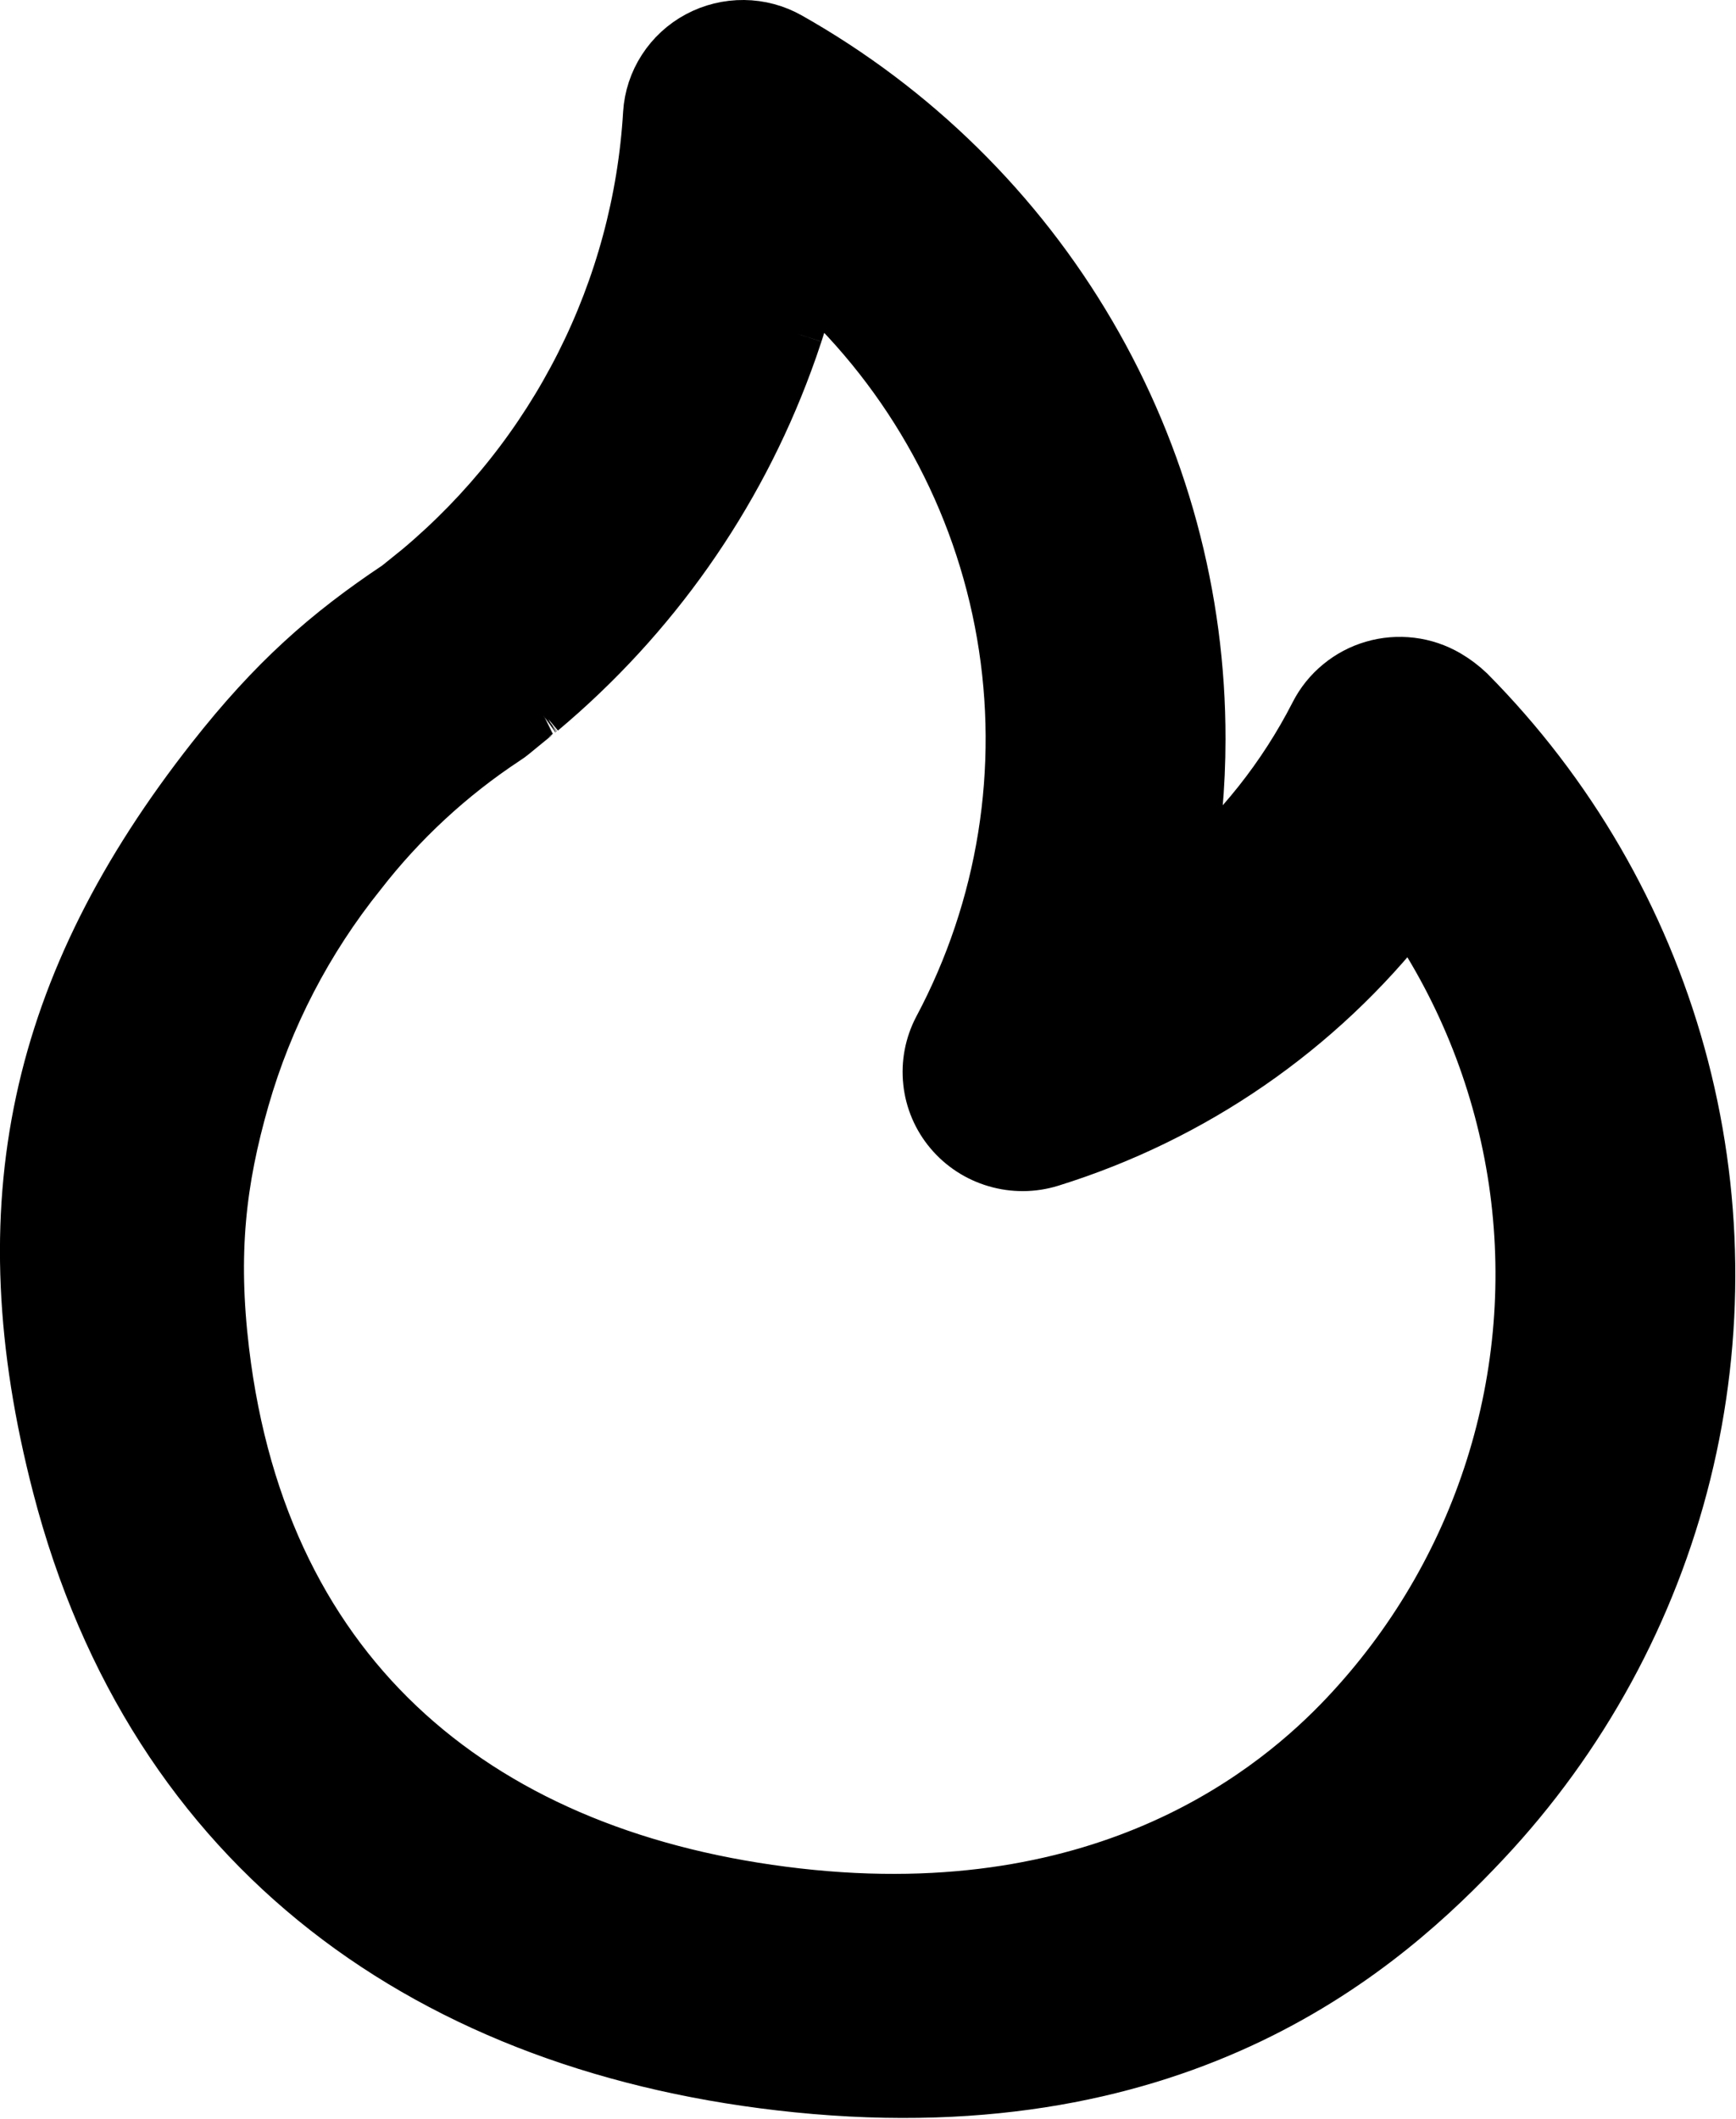
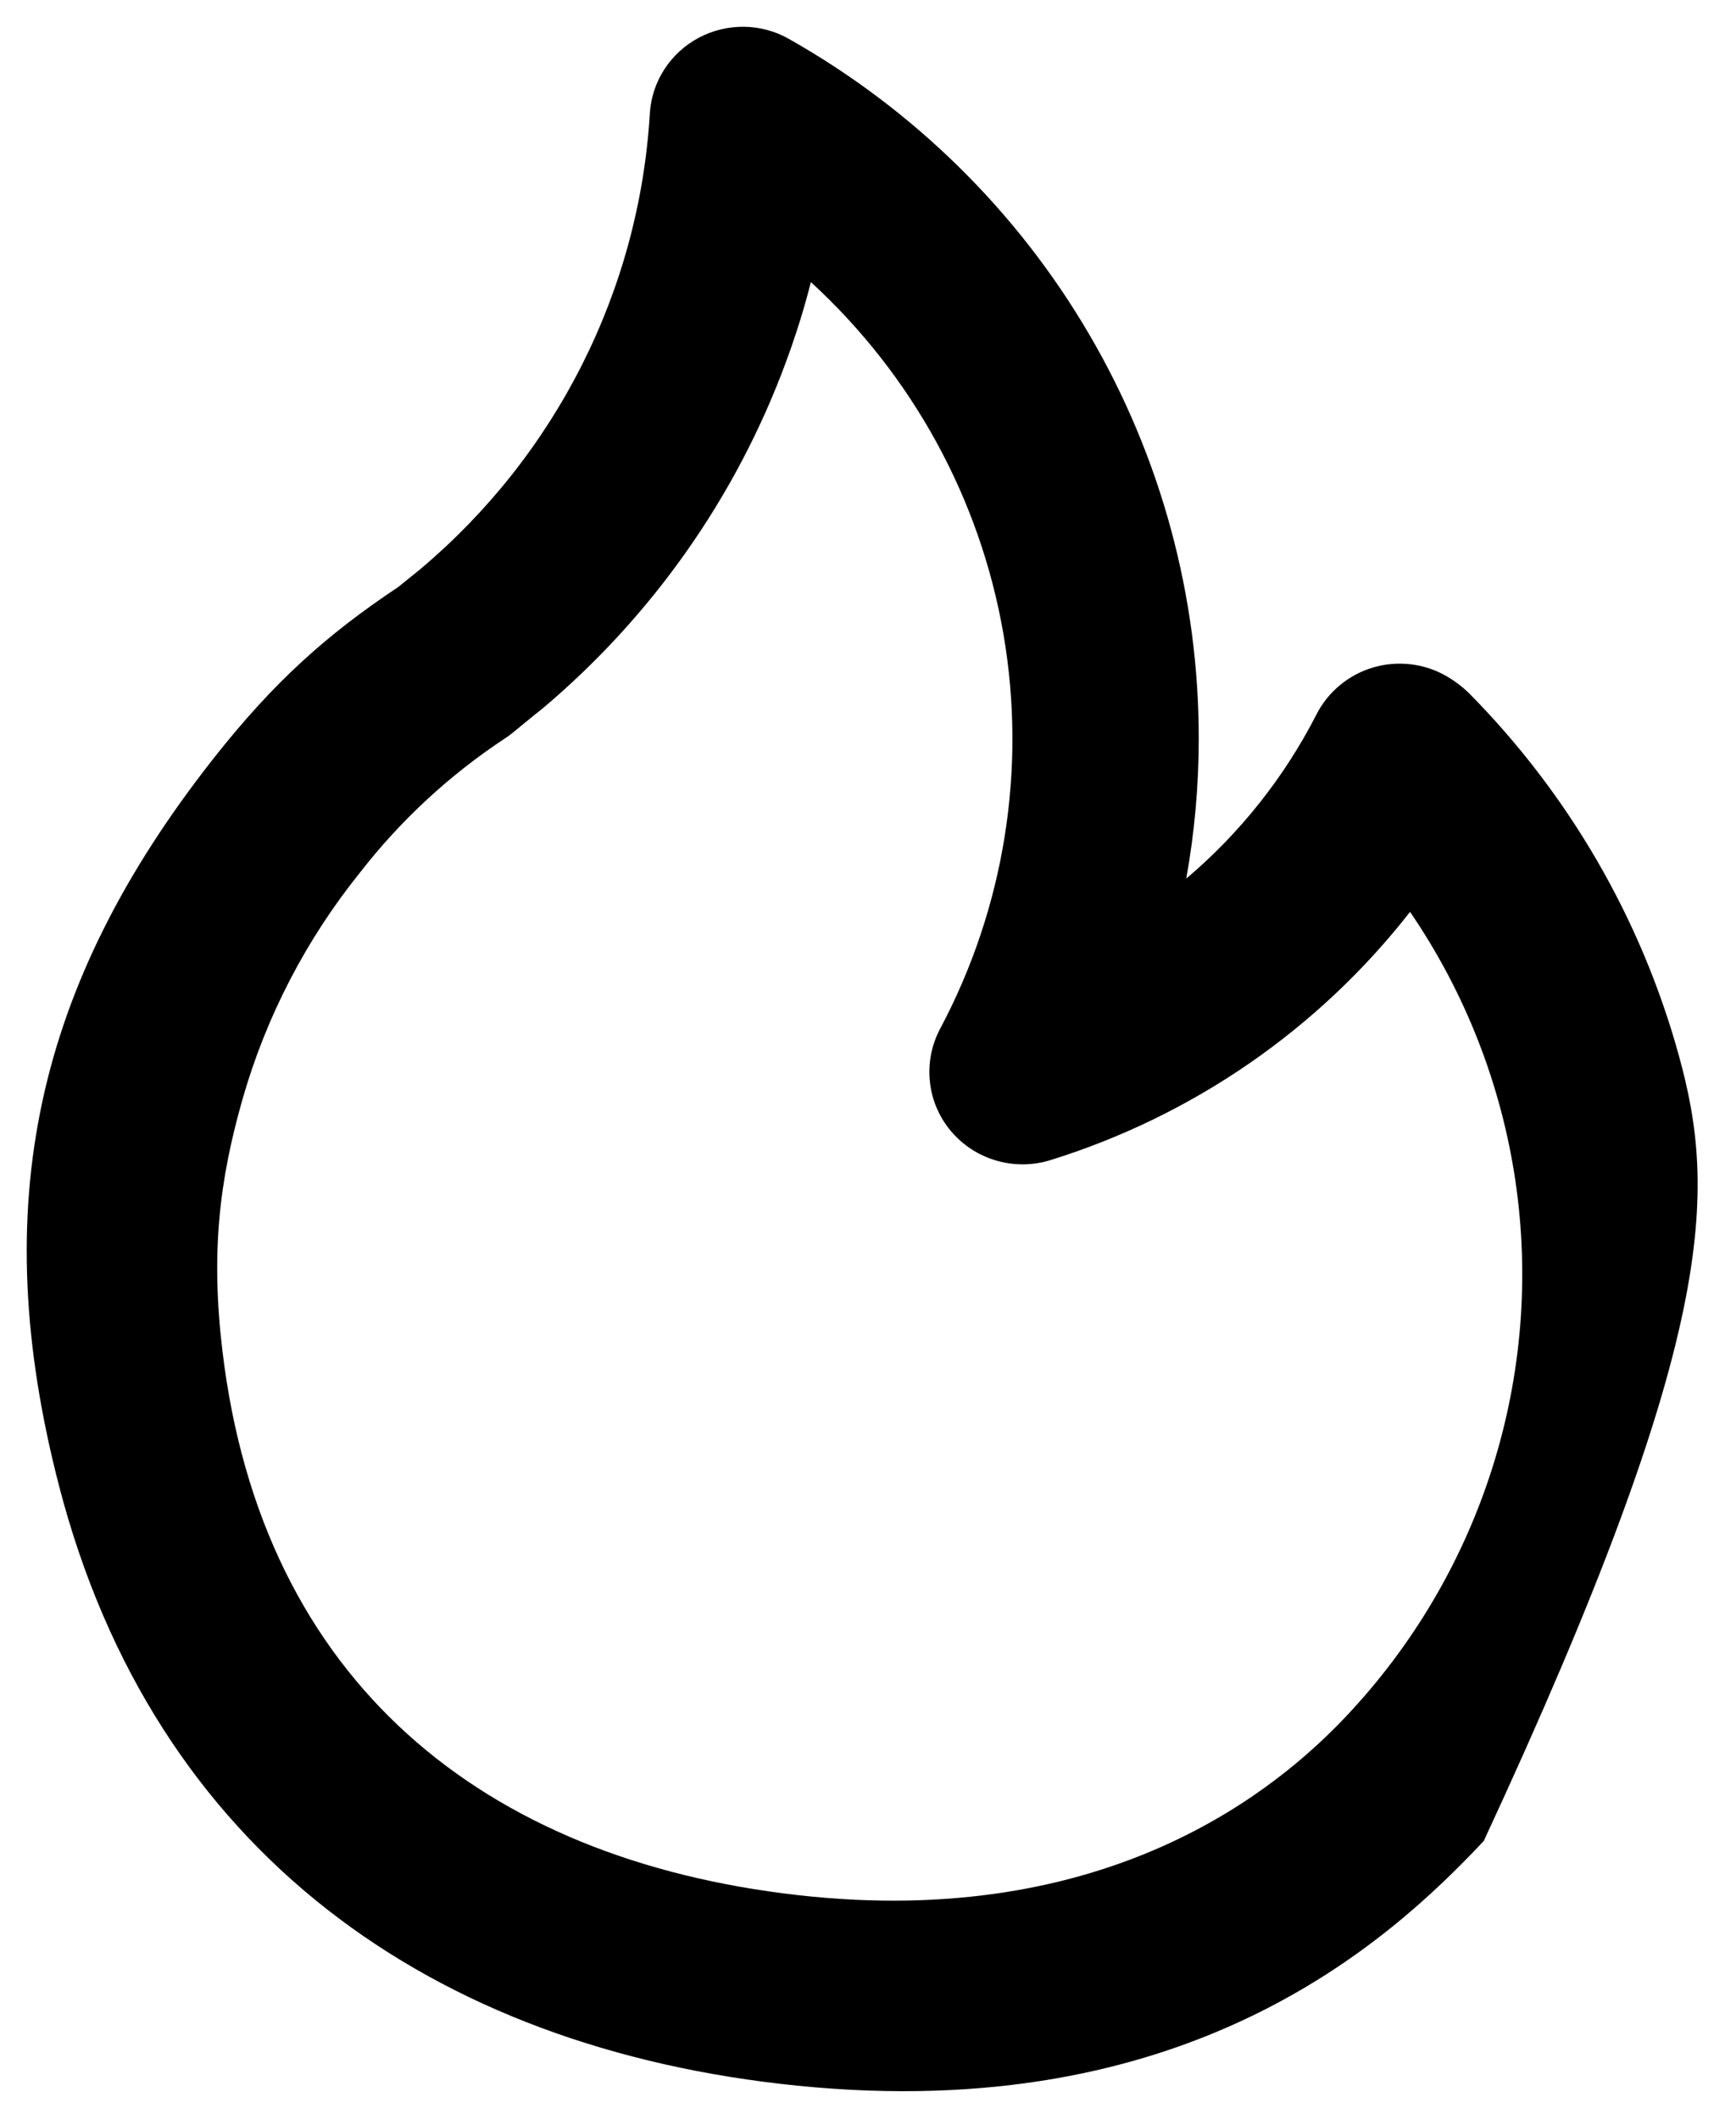
<svg xmlns="http://www.w3.org/2000/svg" viewBox="0 0 22.699 27.7" fill="none">
  <path d="M7.074 9.28L7.072 9.281L7.068 9.284L7.074 9.28Z" fill="black" />
-   <path fill-rule="evenodd" clip-rule="evenodd" d="M19.2 9.054C19.115 8.973 19.021 8.902 18.92 8.843C18.776 8.759 18.617 8.705 18.451 8.685C18.286 8.665 18.118 8.678 17.958 8.725C17.799 8.771 17.65 8.85 17.522 8.956C17.394 9.061 17.289 9.192 17.214 9.339C16.795 10.159 16.216 10.889 15.511 11.486C15.619 10.884 15.674 10.274 15.674 9.663C15.677 7.803 15.182 5.977 14.24 4.368C13.299 2.76 11.944 1.428 10.314 0.508C10.135 0.406 9.932 0.352 9.726 0.35C9.519 0.348 9.315 0.398 9.134 0.495C8.952 0.592 8.798 0.734 8.687 0.906C8.575 1.079 8.51 1.276 8.497 1.481C8.429 2.626 8.127 3.745 7.609 4.771C7.092 5.796 6.37 6.707 5.487 7.448L5.207 7.674C4.283 8.29 3.587 8.904 2.785 9.924C0.468 12.872 -0.179 15.756 0.772 19.425C2.013 24.211 5.652 26.783 10.423 27.266C15.511 27.781 18.128 25.422 19.401 24.067C20.674 22.712 21.577 21.056 22.023 19.258C22.469 17.46 22.444 15.578 21.95 13.792C21.456 12.006 20.509 10.375 19.2 9.054ZM7.072 9.281C8.526 8.062 9.629 6.491 10.278 4.729C10.322 4.612 10.363 4.493 10.402 4.374L10.408 4.357C10.428 4.296 10.448 4.234 10.467 4.172C10.516 4.012 10.561 3.851 10.603 3.688C11.93 4.905 12.815 6.521 13.12 8.287C13.425 10.053 13.134 11.87 12.29 13.454C12.179 13.666 12.133 13.905 12.159 14.143C12.184 14.38 12.28 14.605 12.435 14.788C12.589 14.971 12.795 15.105 13.026 15.172C13.257 15.24 13.503 15.238 13.733 15.167C15.599 14.587 17.24 13.454 18.437 11.921C19.157 12.974 19.627 14.175 19.814 15.433C20 16.692 19.897 17.976 19.513 19.189C19.129 20.403 18.474 21.515 17.596 22.443C16.718 23.371 14.512 25.24 10.423 24.774C6.334 24.308 3.428 21.998 2.909 17.666C2.755 16.38 2.866 15.434 3.174 14.36C3.482 13.287 4.002 12.284 4.704 11.411C5.236 10.725 5.879 10.13 6.606 9.651C6.638 9.631 6.669 9.608 6.698 9.584C6.698 9.584 7.058 9.288 7.07 9.282L7.072 9.281Z" fill="black" />
-   <path d="M7.072 9.281L7.074 9.28L7.068 9.284L7.072 9.281ZM7.072 9.281L7.07 9.282M7.072 9.281C8.526 8.062 9.629 6.491 10.278 4.729M7.07 9.282C7.058 9.288 6.698 9.584 6.698 9.584C6.669 9.608 6.638 9.631 6.606 9.651C5.879 10.13 5.236 10.725 4.704 11.411C4.002 12.284 3.482 13.287 3.174 14.36C2.866 15.434 2.755 16.38 2.909 17.666C3.428 21.998 6.334 24.308 10.423 24.774C14.512 25.24 16.718 23.371 17.596 22.443C18.474 21.515 19.129 20.403 19.513 19.189C19.897 17.976 20 16.692 19.814 15.433C19.627 14.175 19.157 12.974 18.437 11.921C17.24 13.454 15.599 14.587 13.733 15.167C13.503 15.238 13.257 15.24 13.026 15.172C12.795 15.105 12.589 14.971 12.435 14.788C12.28 14.605 12.184 14.38 12.159 14.143C12.133 13.905 12.179 13.666 12.29 13.454C13.134 11.87 13.425 10.053 13.12 8.287C12.815 6.521 11.93 4.905 10.603 3.688C10.561 3.851 10.516 4.012 10.467 4.172C10.448 4.234 10.428 4.296 10.408 4.357M7.07 9.282C8.526 8.063 9.629 6.492 10.278 4.729M10.408 4.357C10.406 4.363 10.404 4.369 10.402 4.374M10.408 4.357L10.402 4.374M10.402 4.374C10.363 4.493 10.322 4.612 10.278 4.729M19.2 9.054C19.115 8.973 19.021 8.902 18.92 8.843C18.776 8.759 18.617 8.705 18.451 8.685C18.286 8.665 18.118 8.678 17.958 8.725C17.799 8.771 17.65 8.85 17.522 8.956C17.394 9.061 17.289 9.192 17.214 9.339C16.795 10.159 16.216 10.889 15.511 11.486C15.619 10.884 15.674 10.274 15.674 9.663C15.677 7.803 15.182 5.977 14.24 4.368C13.299 2.76 11.944 1.428 10.314 0.508C10.135 0.406 9.932 0.352 9.726 0.35C9.519 0.348 9.315 0.398 9.134 0.495C8.952 0.592 8.798 0.734 8.687 0.906C8.575 1.079 8.51 1.276 8.497 1.481C8.429 2.626 8.127 3.745 7.609 4.771C7.092 5.796 6.37 6.707 5.487 7.448L5.207 7.674C4.283 8.29 3.587 8.904 2.785 9.924C0.468 12.872 -0.179 15.756 0.772 19.425C2.013 24.211 5.652 26.783 10.423 27.266C15.511 27.781 18.128 25.422 19.401 24.067C20.674 22.712 21.577 21.056 22.023 19.258C22.469 17.46 22.444 15.578 21.95 13.792C21.456 12.006 20.509 10.375 19.2 9.054Z" stroke="black" stroke-width="0.7" />
+   <path fill-rule="evenodd" clip-rule="evenodd" d="M19.2 9.054C19.115 8.973 19.021 8.902 18.92 8.843C18.776 8.759 18.617 8.705 18.451 8.685C18.286 8.665 18.118 8.678 17.958 8.725C17.799 8.771 17.65 8.85 17.522 8.956C17.394 9.061 17.289 9.192 17.214 9.339C16.795 10.159 16.216 10.889 15.511 11.486C15.619 10.884 15.674 10.274 15.674 9.663C15.677 7.803 15.182 5.977 14.24 4.368C13.299 2.76 11.944 1.428 10.314 0.508C10.135 0.406 9.932 0.352 9.726 0.35C9.519 0.348 9.315 0.398 9.134 0.495C8.952 0.592 8.798 0.734 8.687 0.906C8.575 1.079 8.51 1.276 8.497 1.481C8.429 2.626 8.127 3.745 7.609 4.771C7.092 5.796 6.37 6.707 5.487 7.448L5.207 7.674C4.283 8.29 3.587 8.904 2.785 9.924C0.468 12.872 -0.179 15.756 0.772 19.425C2.013 24.211 5.652 26.783 10.423 27.266C15.511 27.781 18.128 25.422 19.401 24.067C22.469 17.46 22.444 15.578 21.95 13.792C21.456 12.006 20.509 10.375 19.2 9.054ZM7.072 9.281C8.526 8.062 9.629 6.491 10.278 4.729C10.322 4.612 10.363 4.493 10.402 4.374L10.408 4.357C10.428 4.296 10.448 4.234 10.467 4.172C10.516 4.012 10.561 3.851 10.603 3.688C11.93 4.905 12.815 6.521 13.12 8.287C13.425 10.053 13.134 11.87 12.29 13.454C12.179 13.666 12.133 13.905 12.159 14.143C12.184 14.38 12.28 14.605 12.435 14.788C12.589 14.971 12.795 15.105 13.026 15.172C13.257 15.24 13.503 15.238 13.733 15.167C15.599 14.587 17.24 13.454 18.437 11.921C19.157 12.974 19.627 14.175 19.814 15.433C20 16.692 19.897 17.976 19.513 19.189C19.129 20.403 18.474 21.515 17.596 22.443C16.718 23.371 14.512 25.24 10.423 24.774C6.334 24.308 3.428 21.998 2.909 17.666C2.755 16.38 2.866 15.434 3.174 14.36C3.482 13.287 4.002 12.284 4.704 11.411C5.236 10.725 5.879 10.13 6.606 9.651C6.638 9.631 6.669 9.608 6.698 9.584C6.698 9.584 7.058 9.288 7.07 9.282L7.072 9.281Z" fill="black" />
</svg>